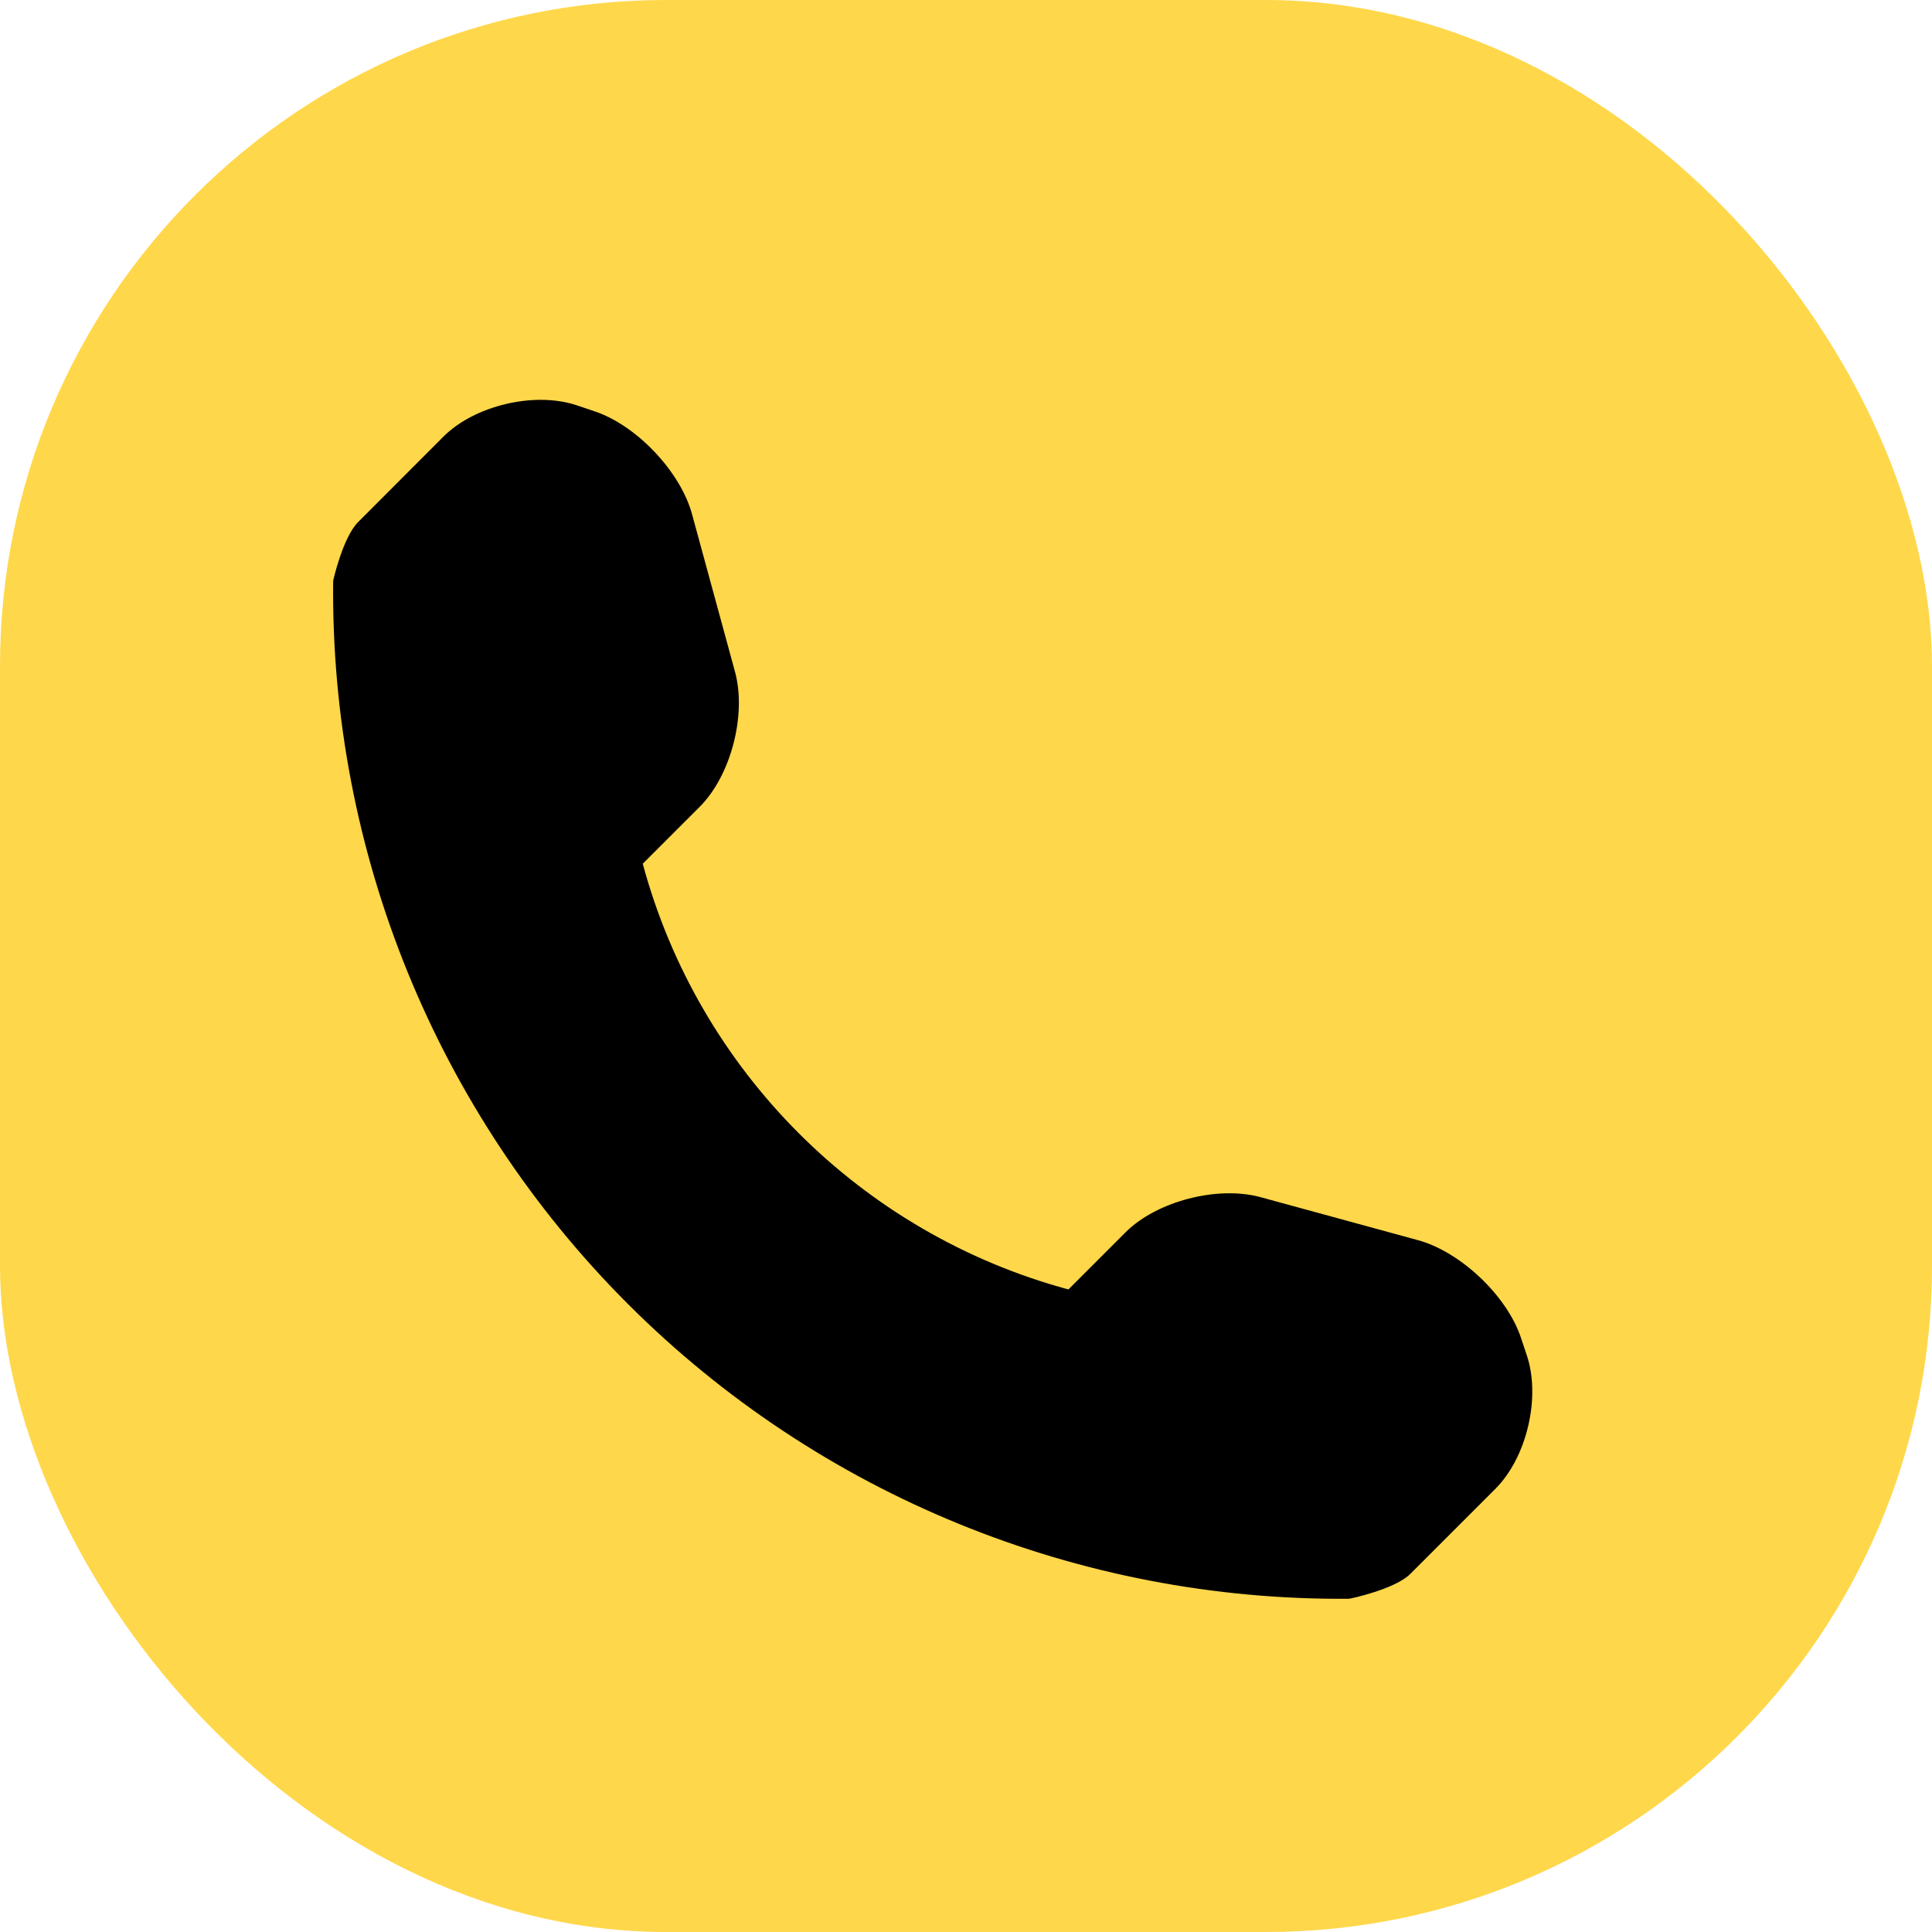
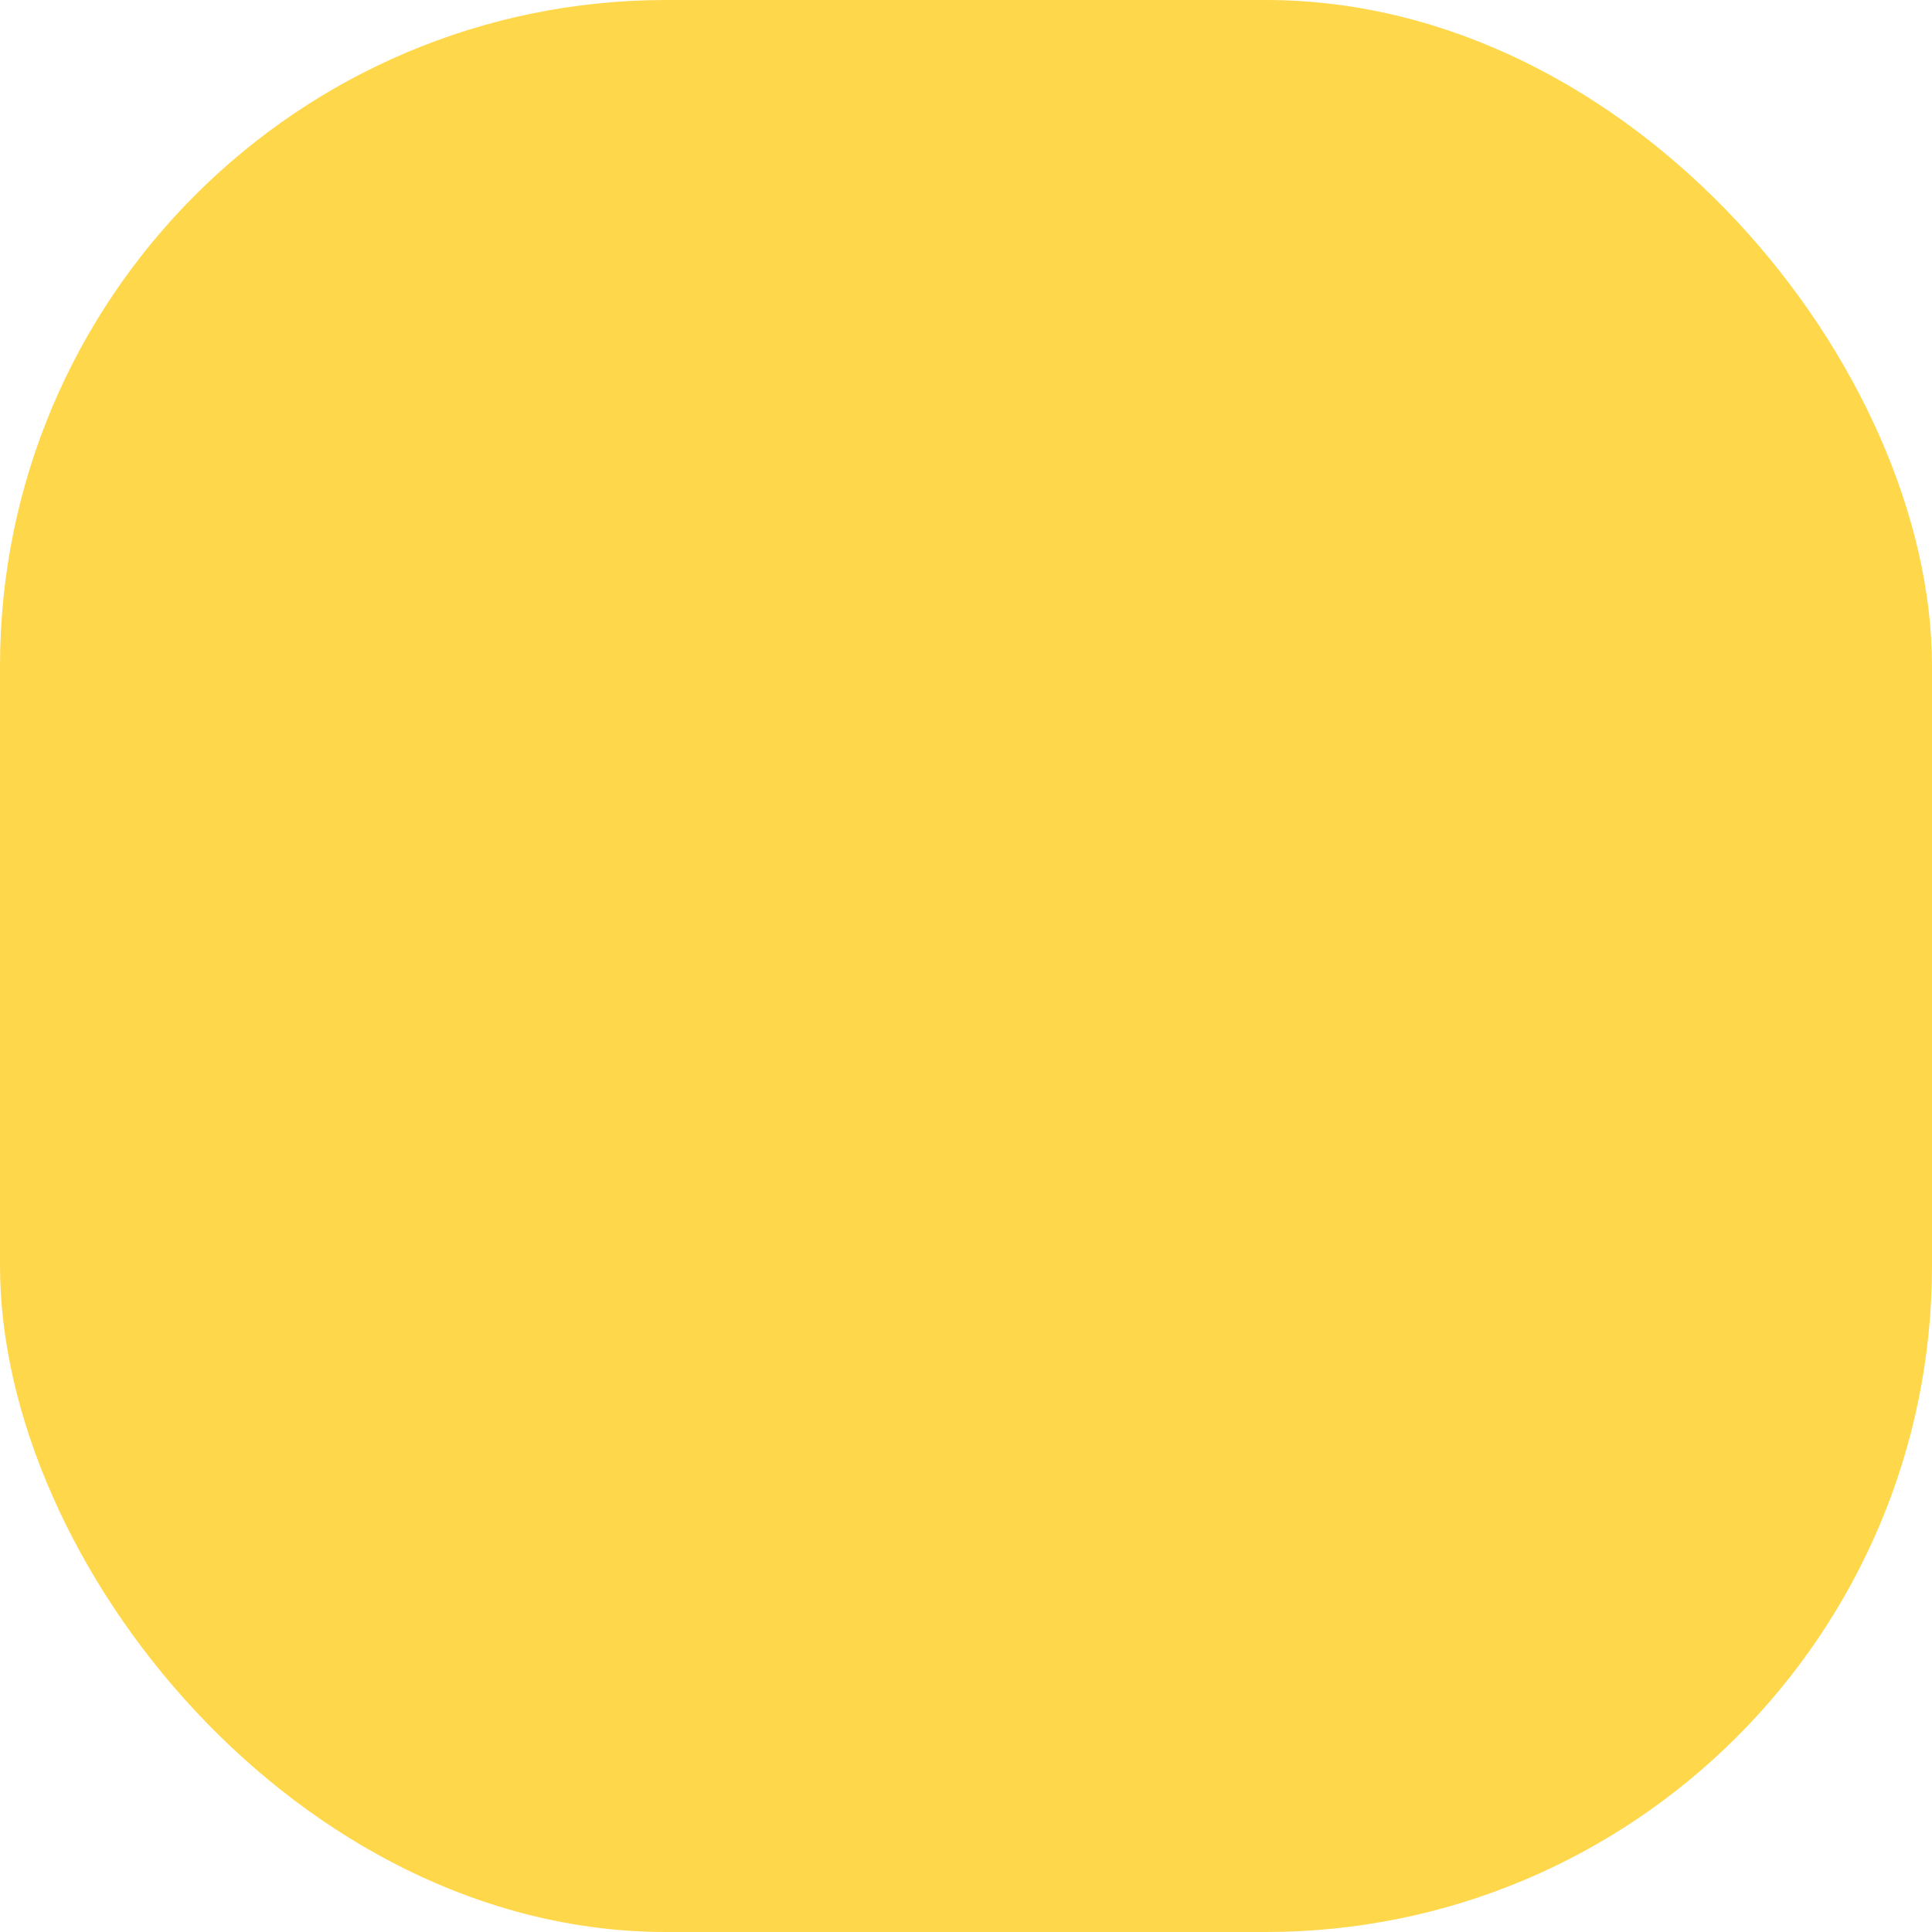
<svg xmlns="http://www.w3.org/2000/svg" width="29" height="29" viewBox="0 0 29 29" fill="none">
  <rect width="29" height="29" rx="10" fill="#FFD74A" />
  <g clip-path="url(#clip0_5_30)">
-     <path d="M22.919 20.347L22.829 20.077C22.617 19.447 21.922 18.789 21.283 18.615L18.918 17.969C18.277 17.795 17.362 18.029 16.893 18.499L16.037 19.355C12.926 18.514 10.487 16.075 9.648 12.965L10.504 12.109C10.973 11.64 11.208 10.726 11.033 10.085L10.388 7.719C10.214 7.079 9.555 6.384 8.925 6.174L8.655 6.083C8.025 5.873 7.125 6.085 6.656 6.554L5.376 7.836C5.147 8.063 5.001 8.714 5.001 8.716C4.956 12.781 6.55 16.697 9.425 19.573C12.293 22.441 16.195 24.032 20.248 23.998C20.269 23.998 20.939 23.854 21.167 23.627L22.448 22.346C22.917 21.877 23.129 20.978 22.919 20.347Z" fill="black" />
-   </g>
+     </g>
  <defs>
    <clipPath id="clip0_5_30">
      <rect width="18" height="18" fill="white" transform="translate(5 6)" />
    </clipPath>
  </defs>
</svg>